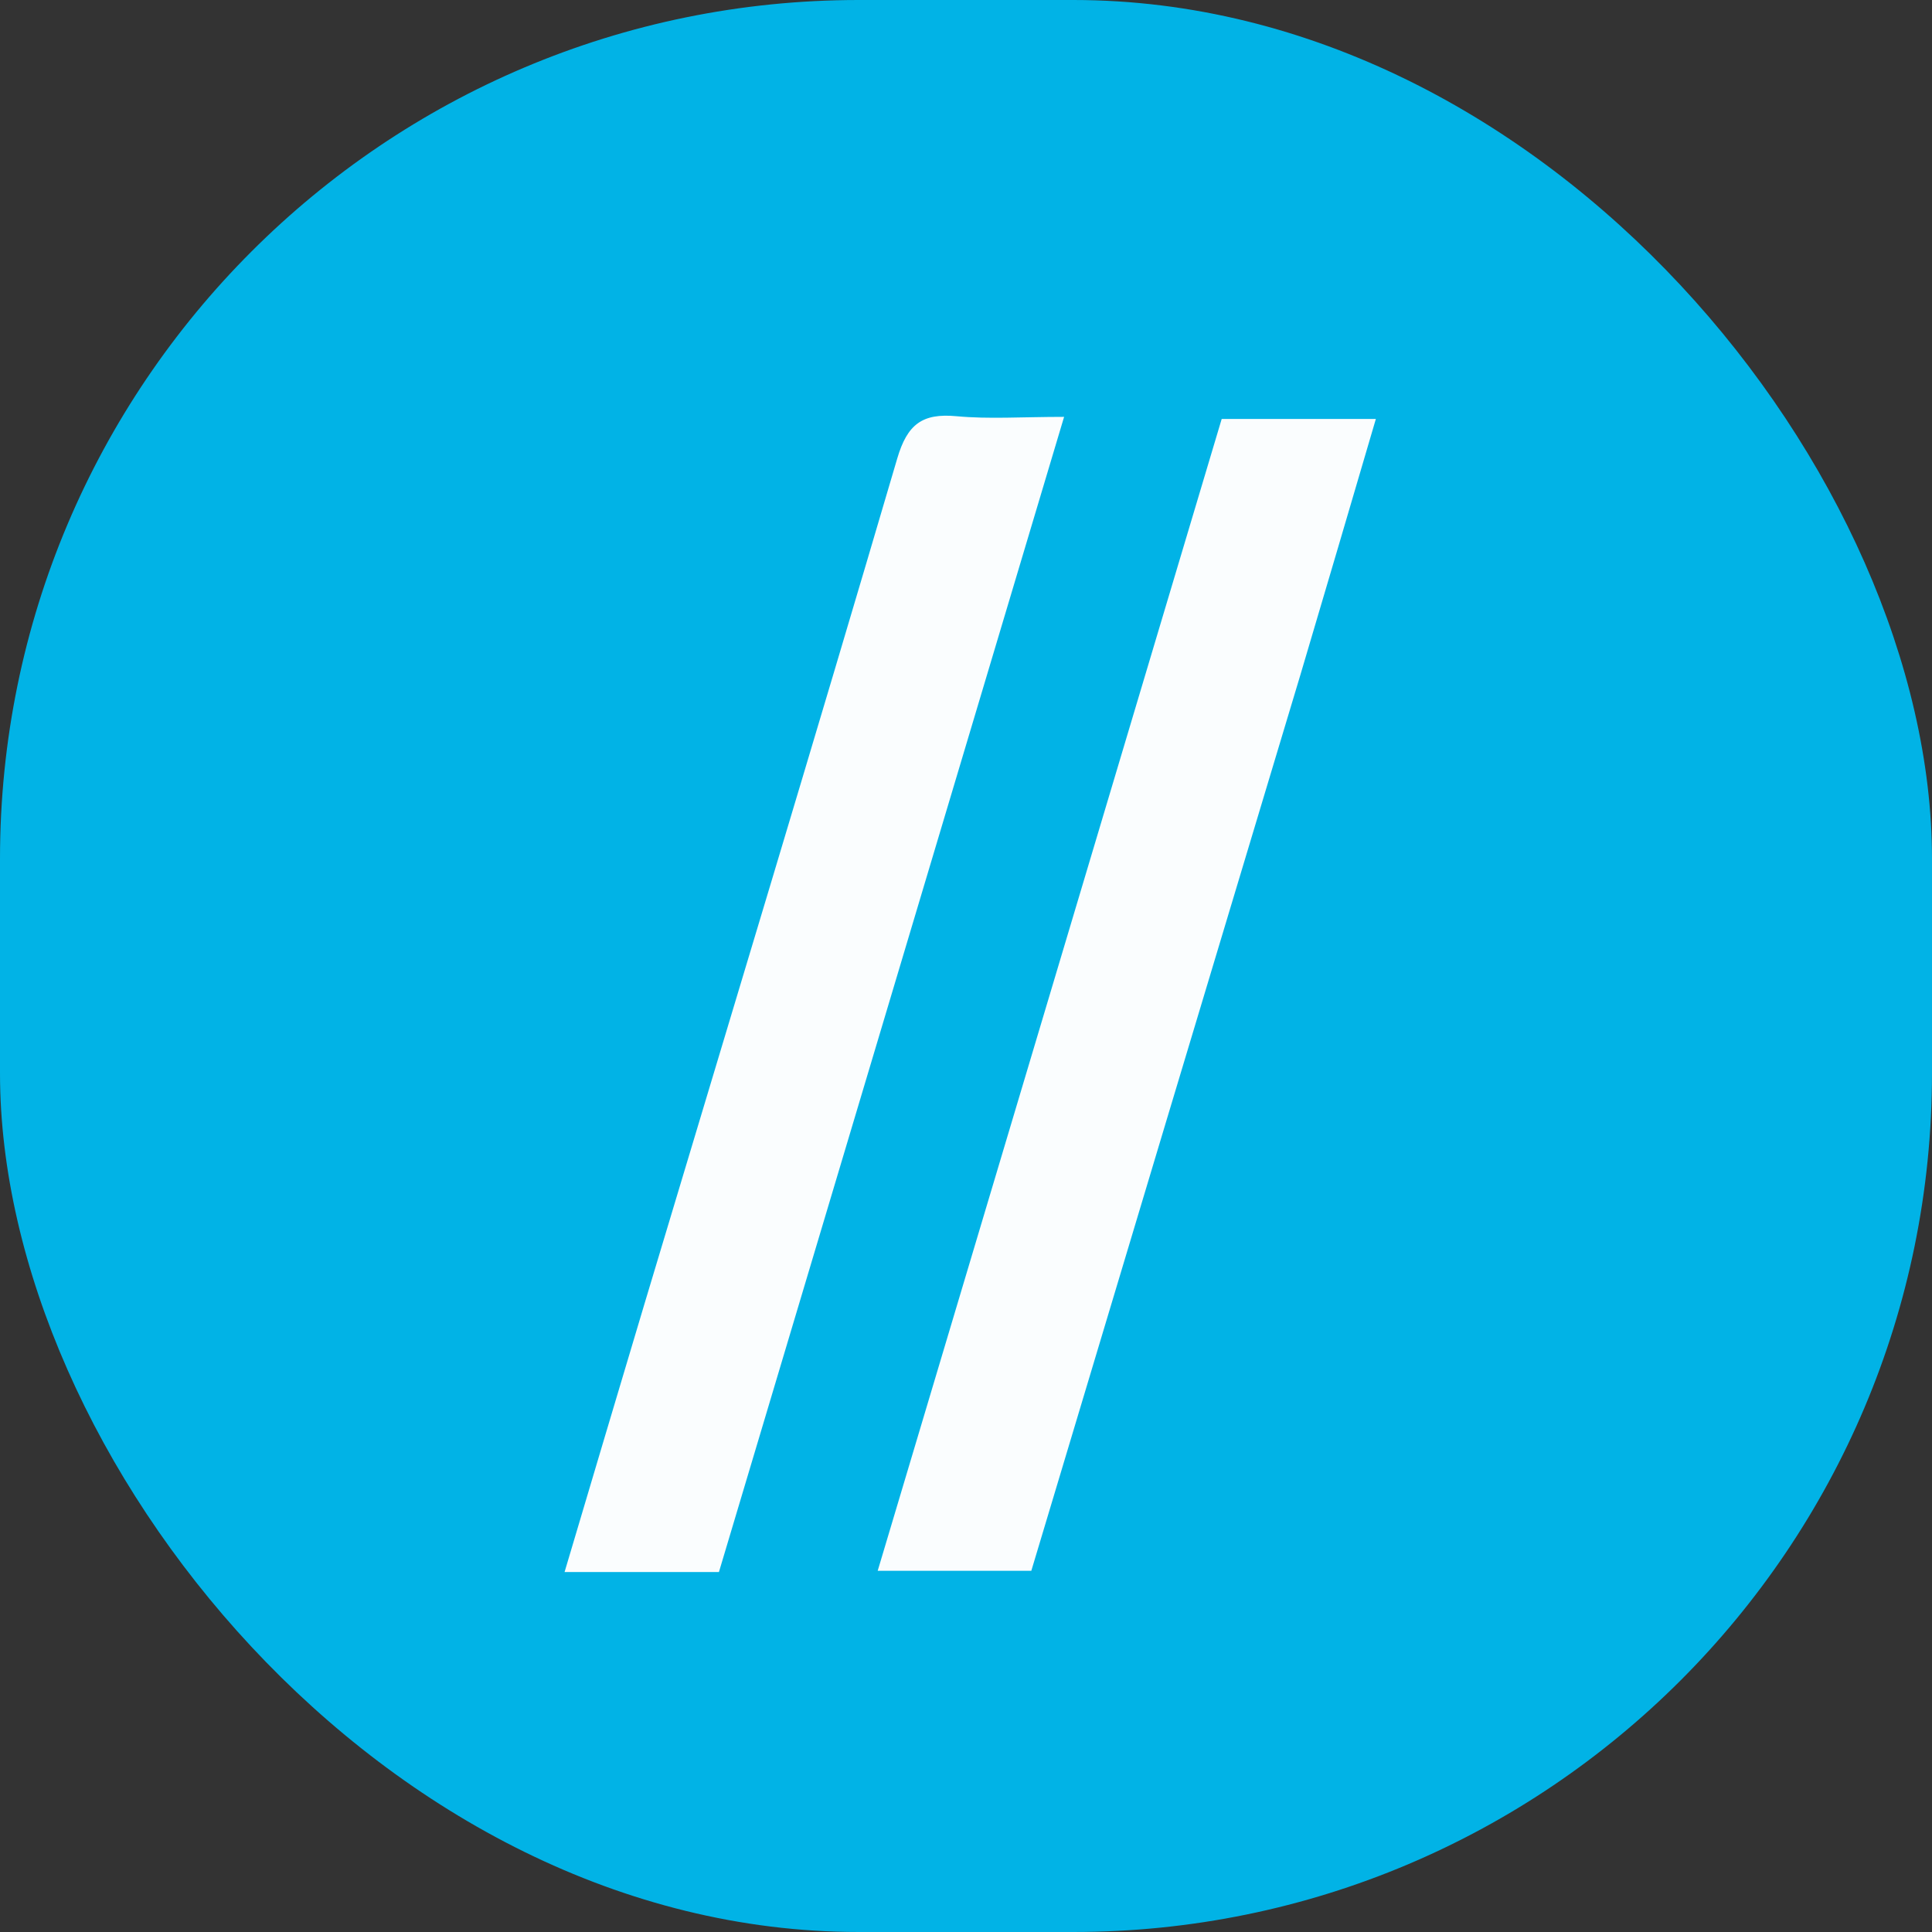
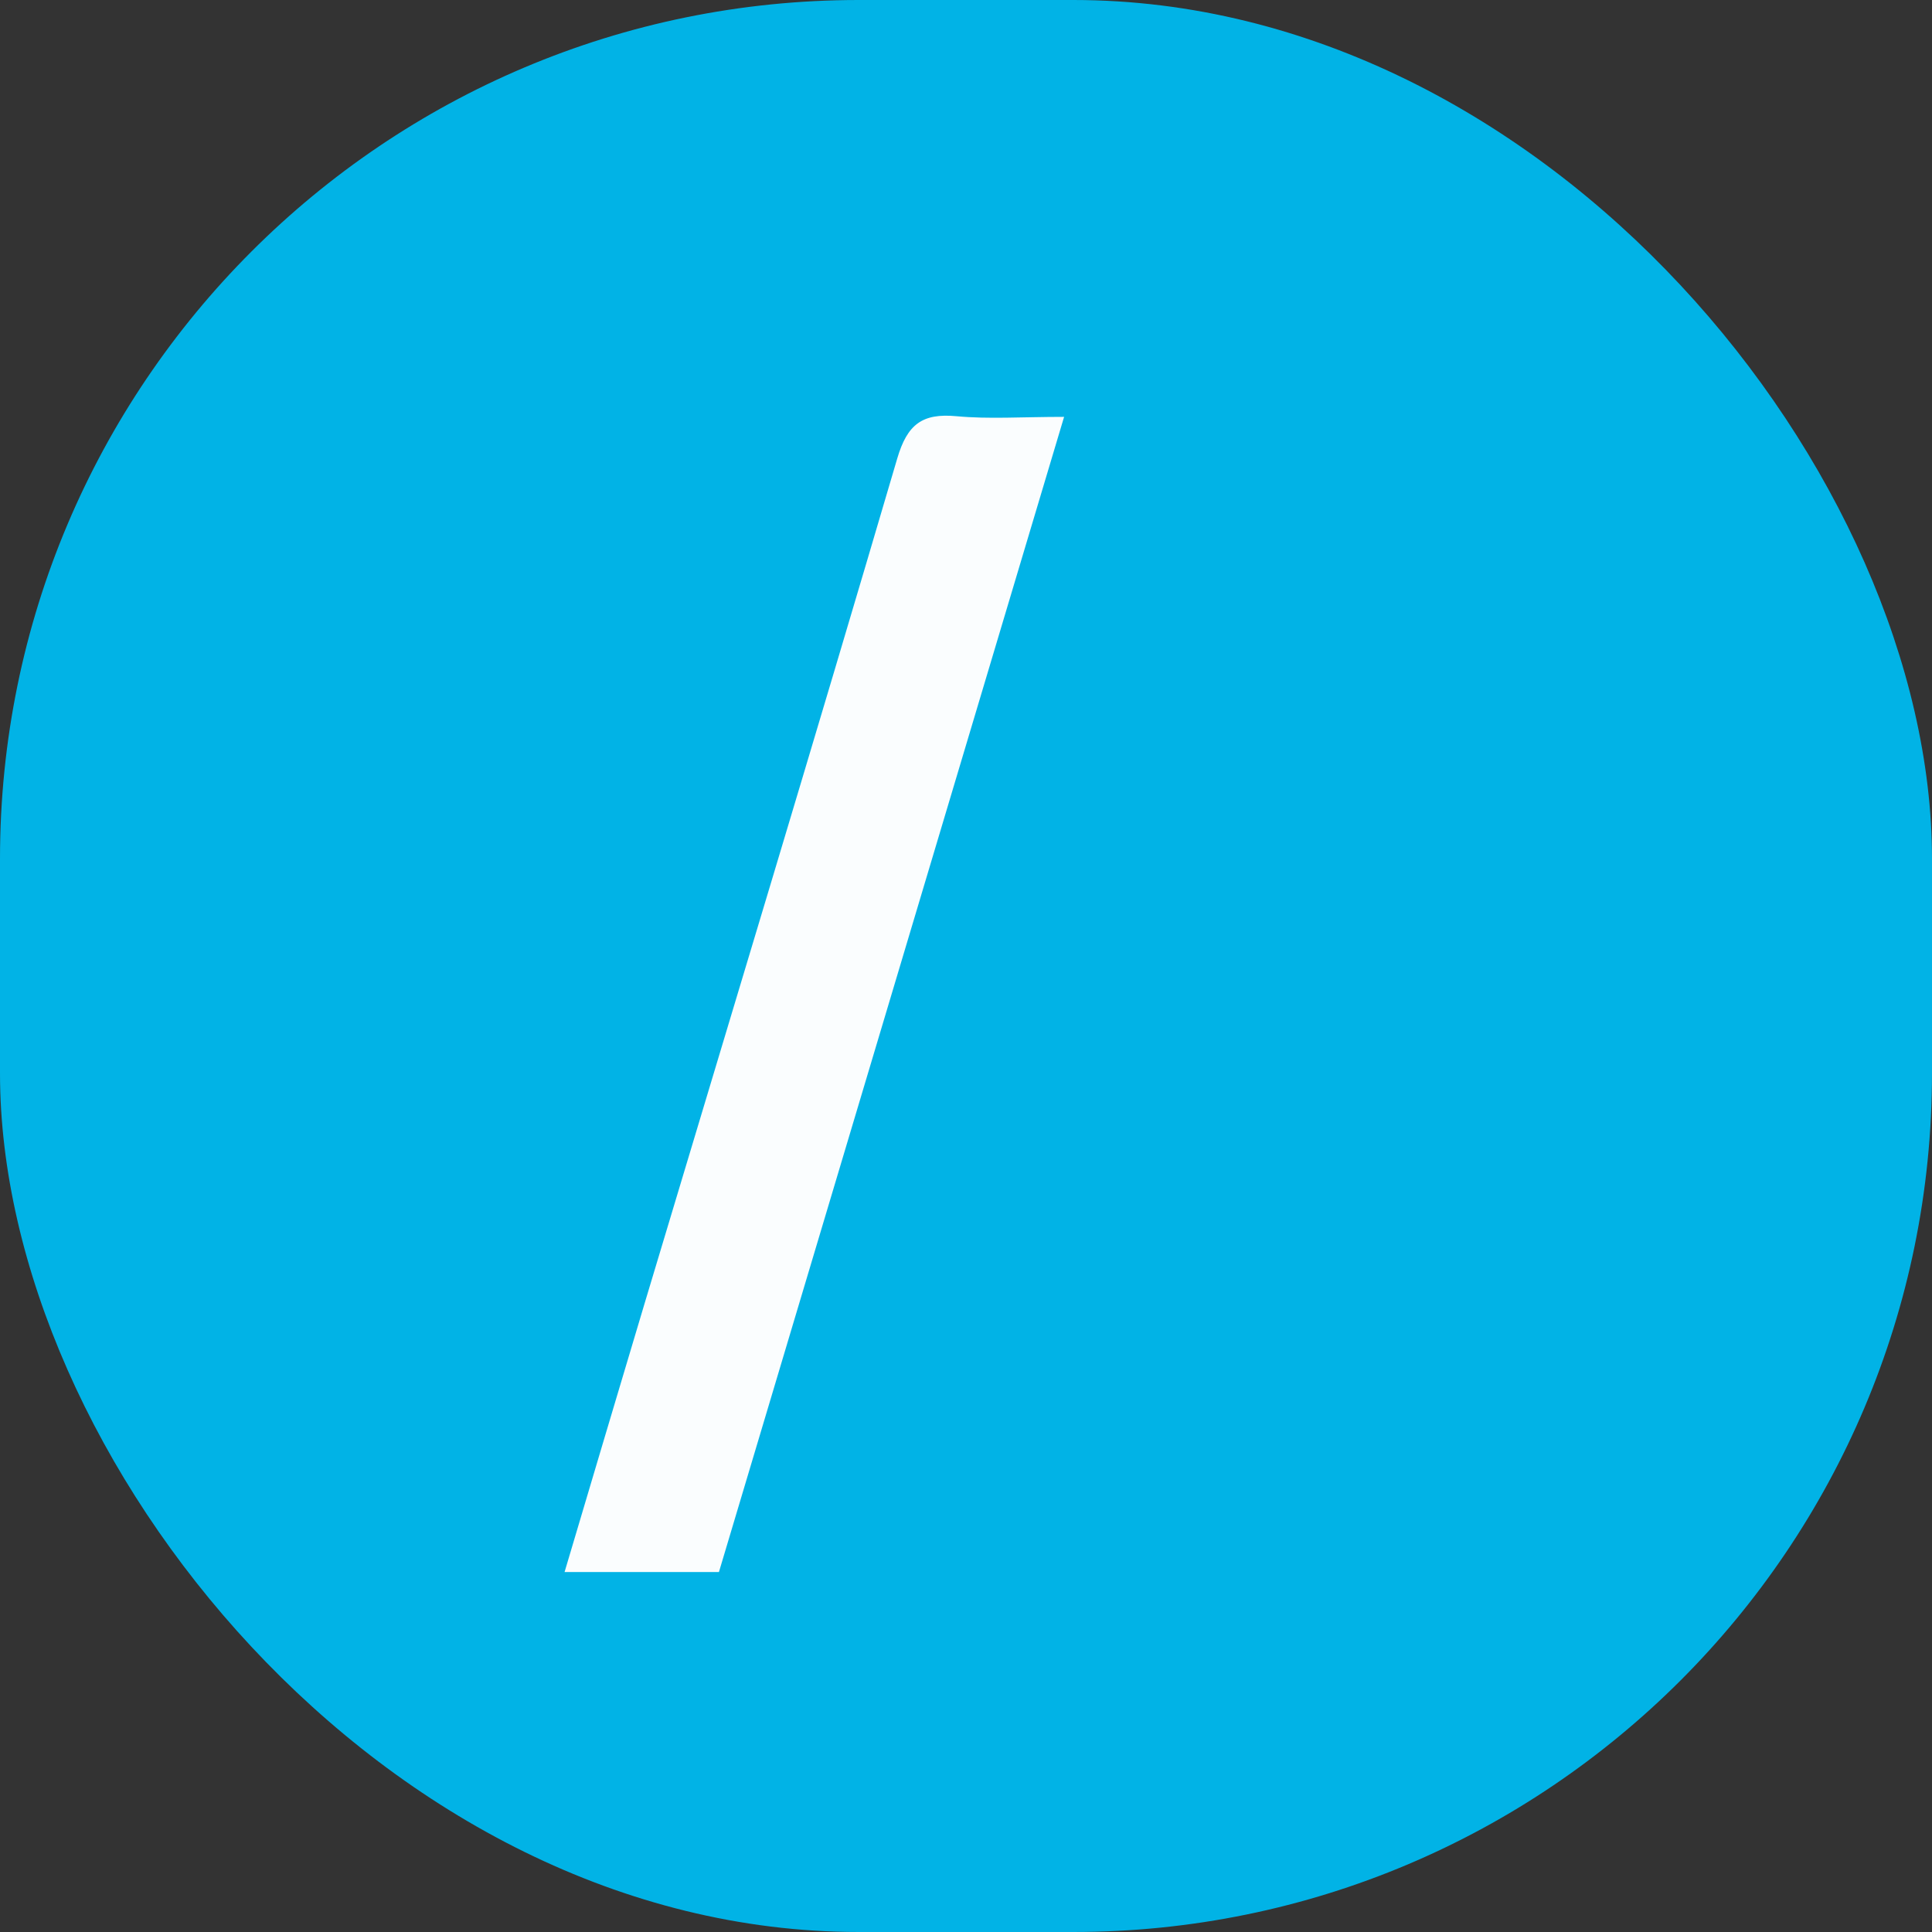
<svg xmlns="http://www.w3.org/2000/svg" version="1.1" id="Layer_1" x="0px" y="0px" width="100%" viewBox="0 0 225 225" enable-background="new 0 0 225 225" xml:space="preserve">
  <rect x="0" y="0" width="225" height="225" fill="#333333" stroke="none" />
  <rect width="225" height="225" rx="100" fill="#01B3E6" opacity="1" stroke="none" d=" M110,226   C73.333,226 37.167,226 1,226   C1,151 1,76 1,1   C76,1 151,1 226,1   C226,76 226,151 226,226   C187.5,226 149,226 110,226  M77.365,183.077   C79.349,183.077 81.333,183.077 83.727,183.077   C97.09,138.354 110.408,93.783 123.924,48.548   C119.007,48.548 115.173,48.825 111.399,48.472   C107.423,48.1 105.667,49.397 104.491,53.398   C94.843,86.221 84.918,118.963 75.089,151.732   C72.007,162.008 68.961,172.294 65.75,183.077   C69.788,183.077 73.1,183.077 77.365,183.077  M151.592,78.208   C154.433,68.535 157.275,58.862 160.233,48.791   C153.952,48.791 148.347,48.791 142.278,48.791   C128.976,93.333 115.656,137.933 102.215,182.937   C108.702,182.937 114.175,182.937 120.106,182.937   C130.5,148.293 140.902,113.624 151.592,78.208  z" />
  <path fill="#FAFDFE" opacity="1" stroke="none" d=" M76.888,183.077   C73.1,183.077 69.788,183.077 65.75,183.077   C68.961,172.294 72.007,162.008 75.089,151.732   C84.918,118.963 94.843,86.221 104.491,53.398   C105.667,49.397 107.423,48.1 111.399,48.472   C115.173,48.825 119.007,48.548 123.924,48.548   C110.408,93.783 97.09,138.354 83.727,183.077   C81.333,183.077 79.349,183.077 76.888,183.077  z" />
-   <path fill="#FAFDFE" opacity="1" stroke="none" d=" M151.448,78.582   C140.902,113.624 130.5,148.293 120.106,182.937   C114.175,182.937 108.702,182.937 102.215,182.937   C115.656,137.933 128.976,93.333 142.278,48.791   C148.347,48.791 153.952,48.791 160.233,48.791   C157.275,58.862 154.433,68.535 151.448,78.582  z" />
</svg>